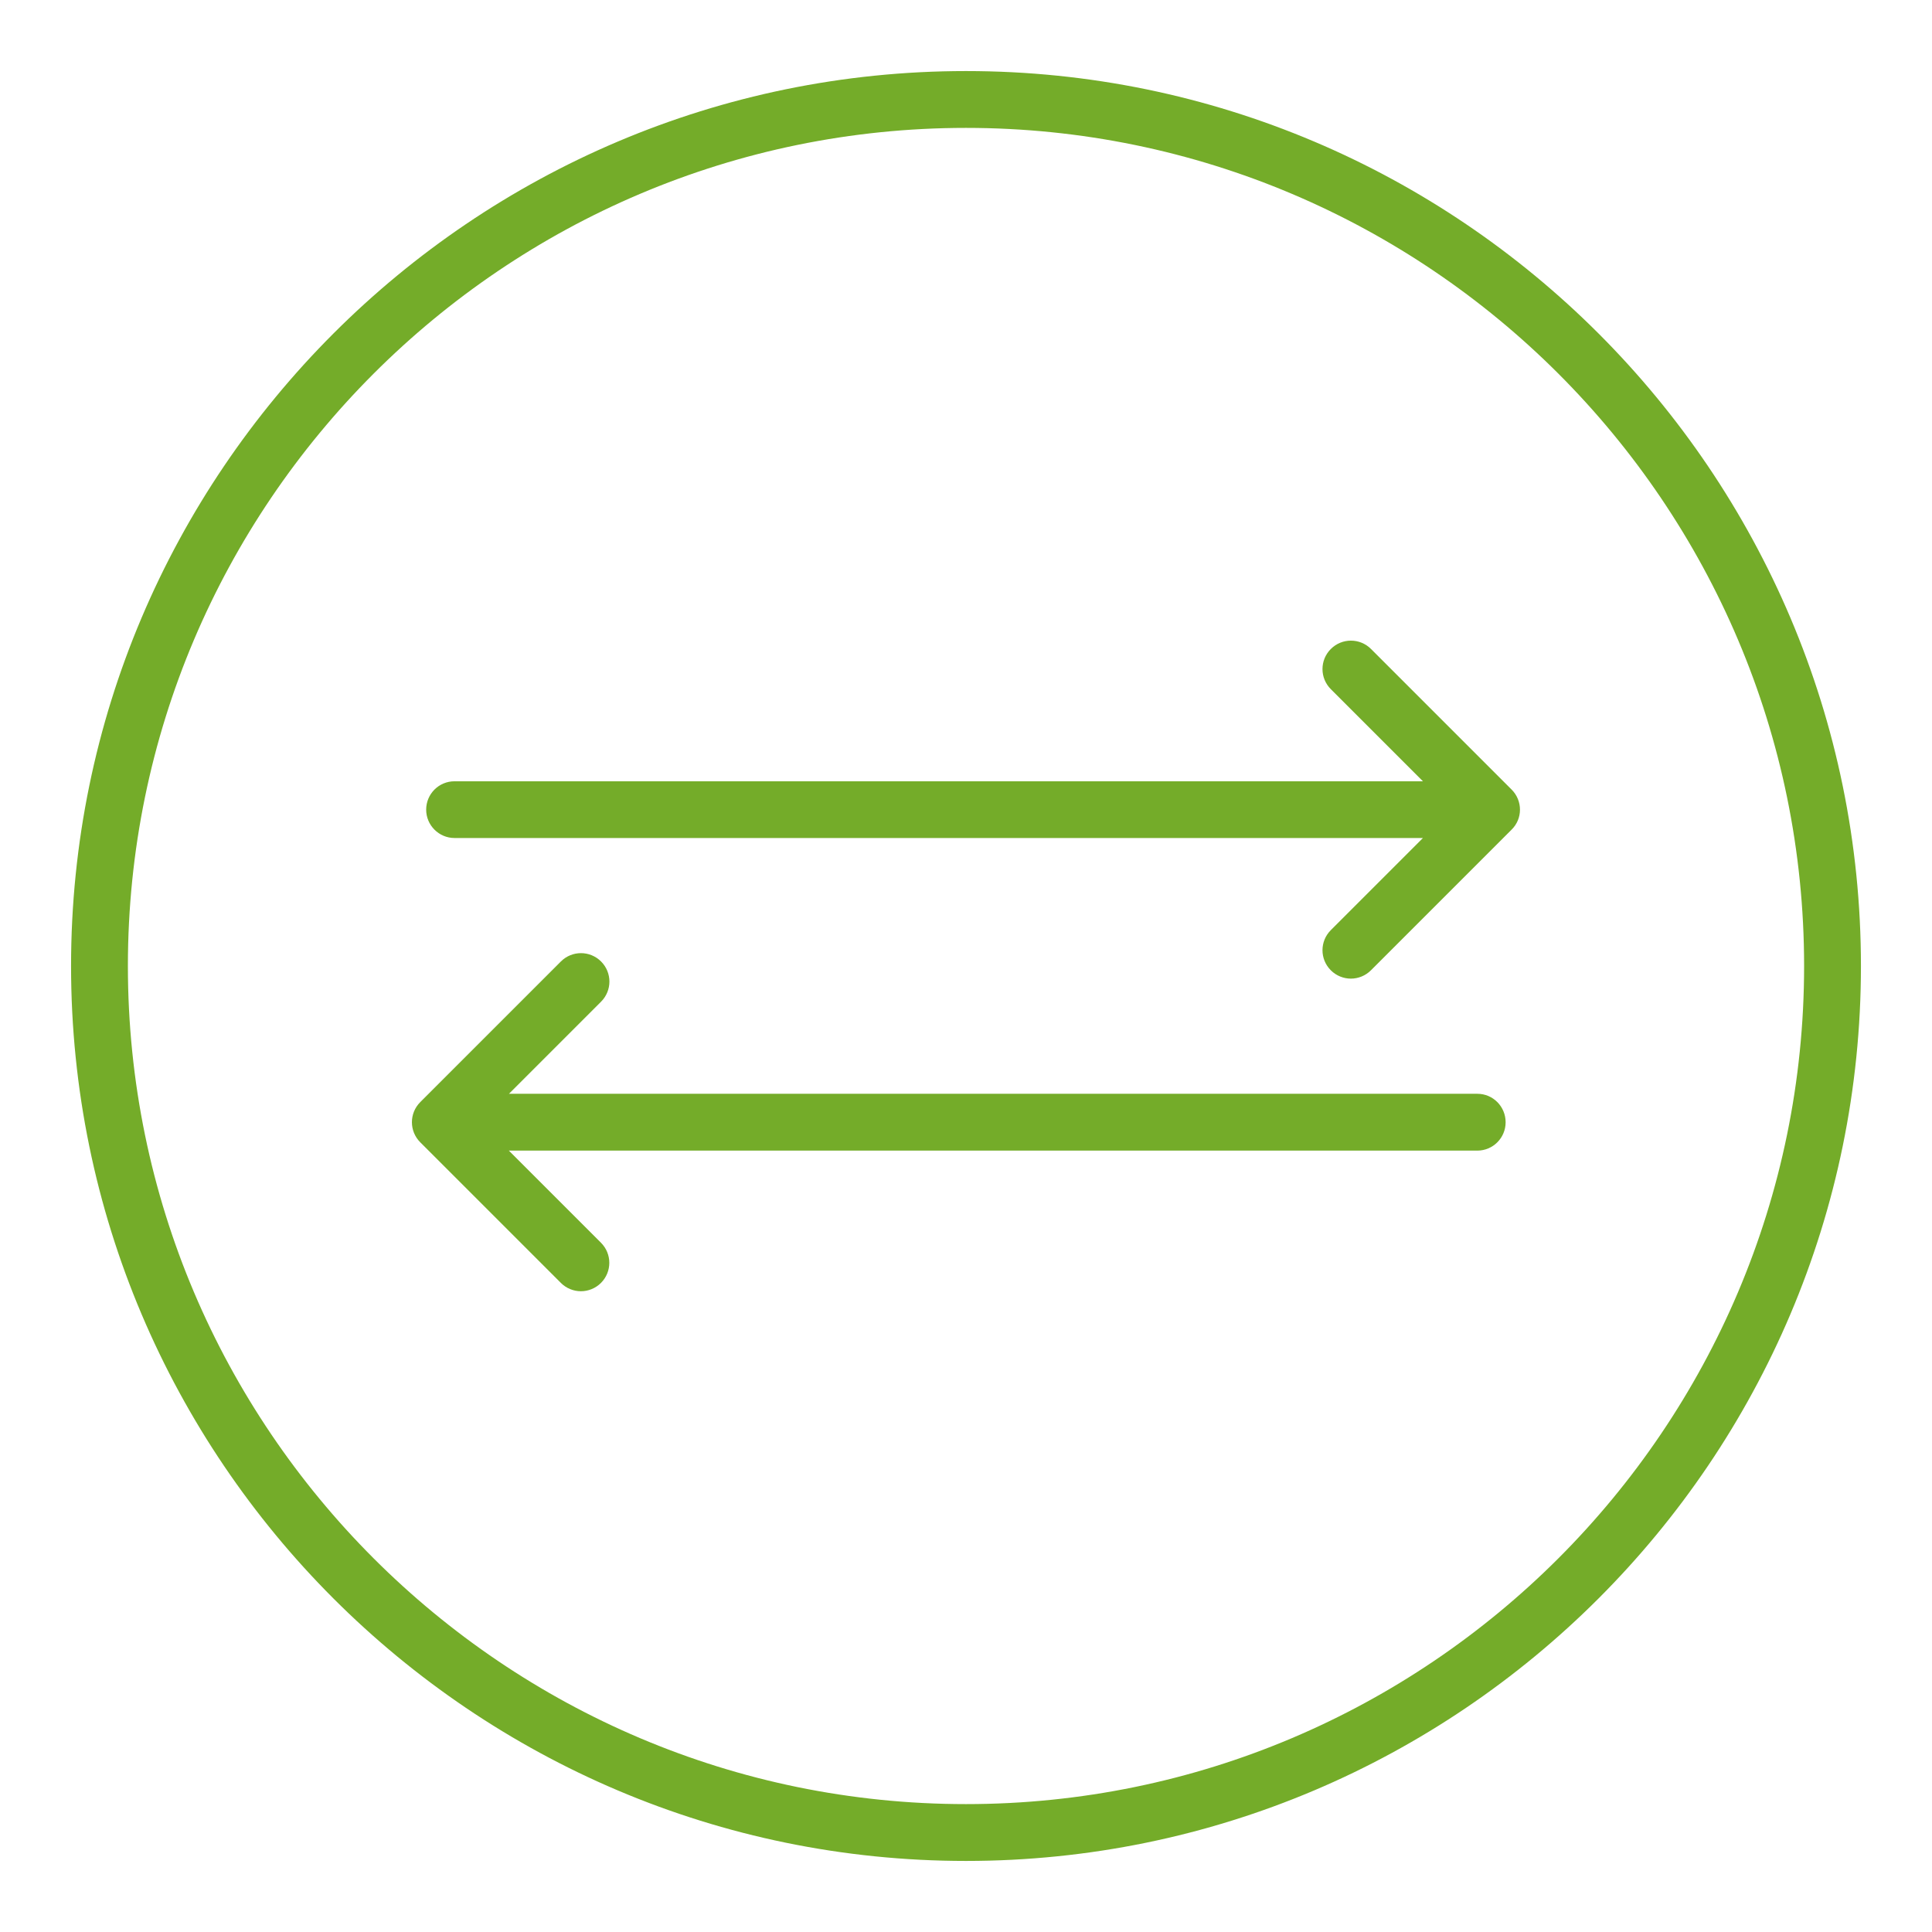
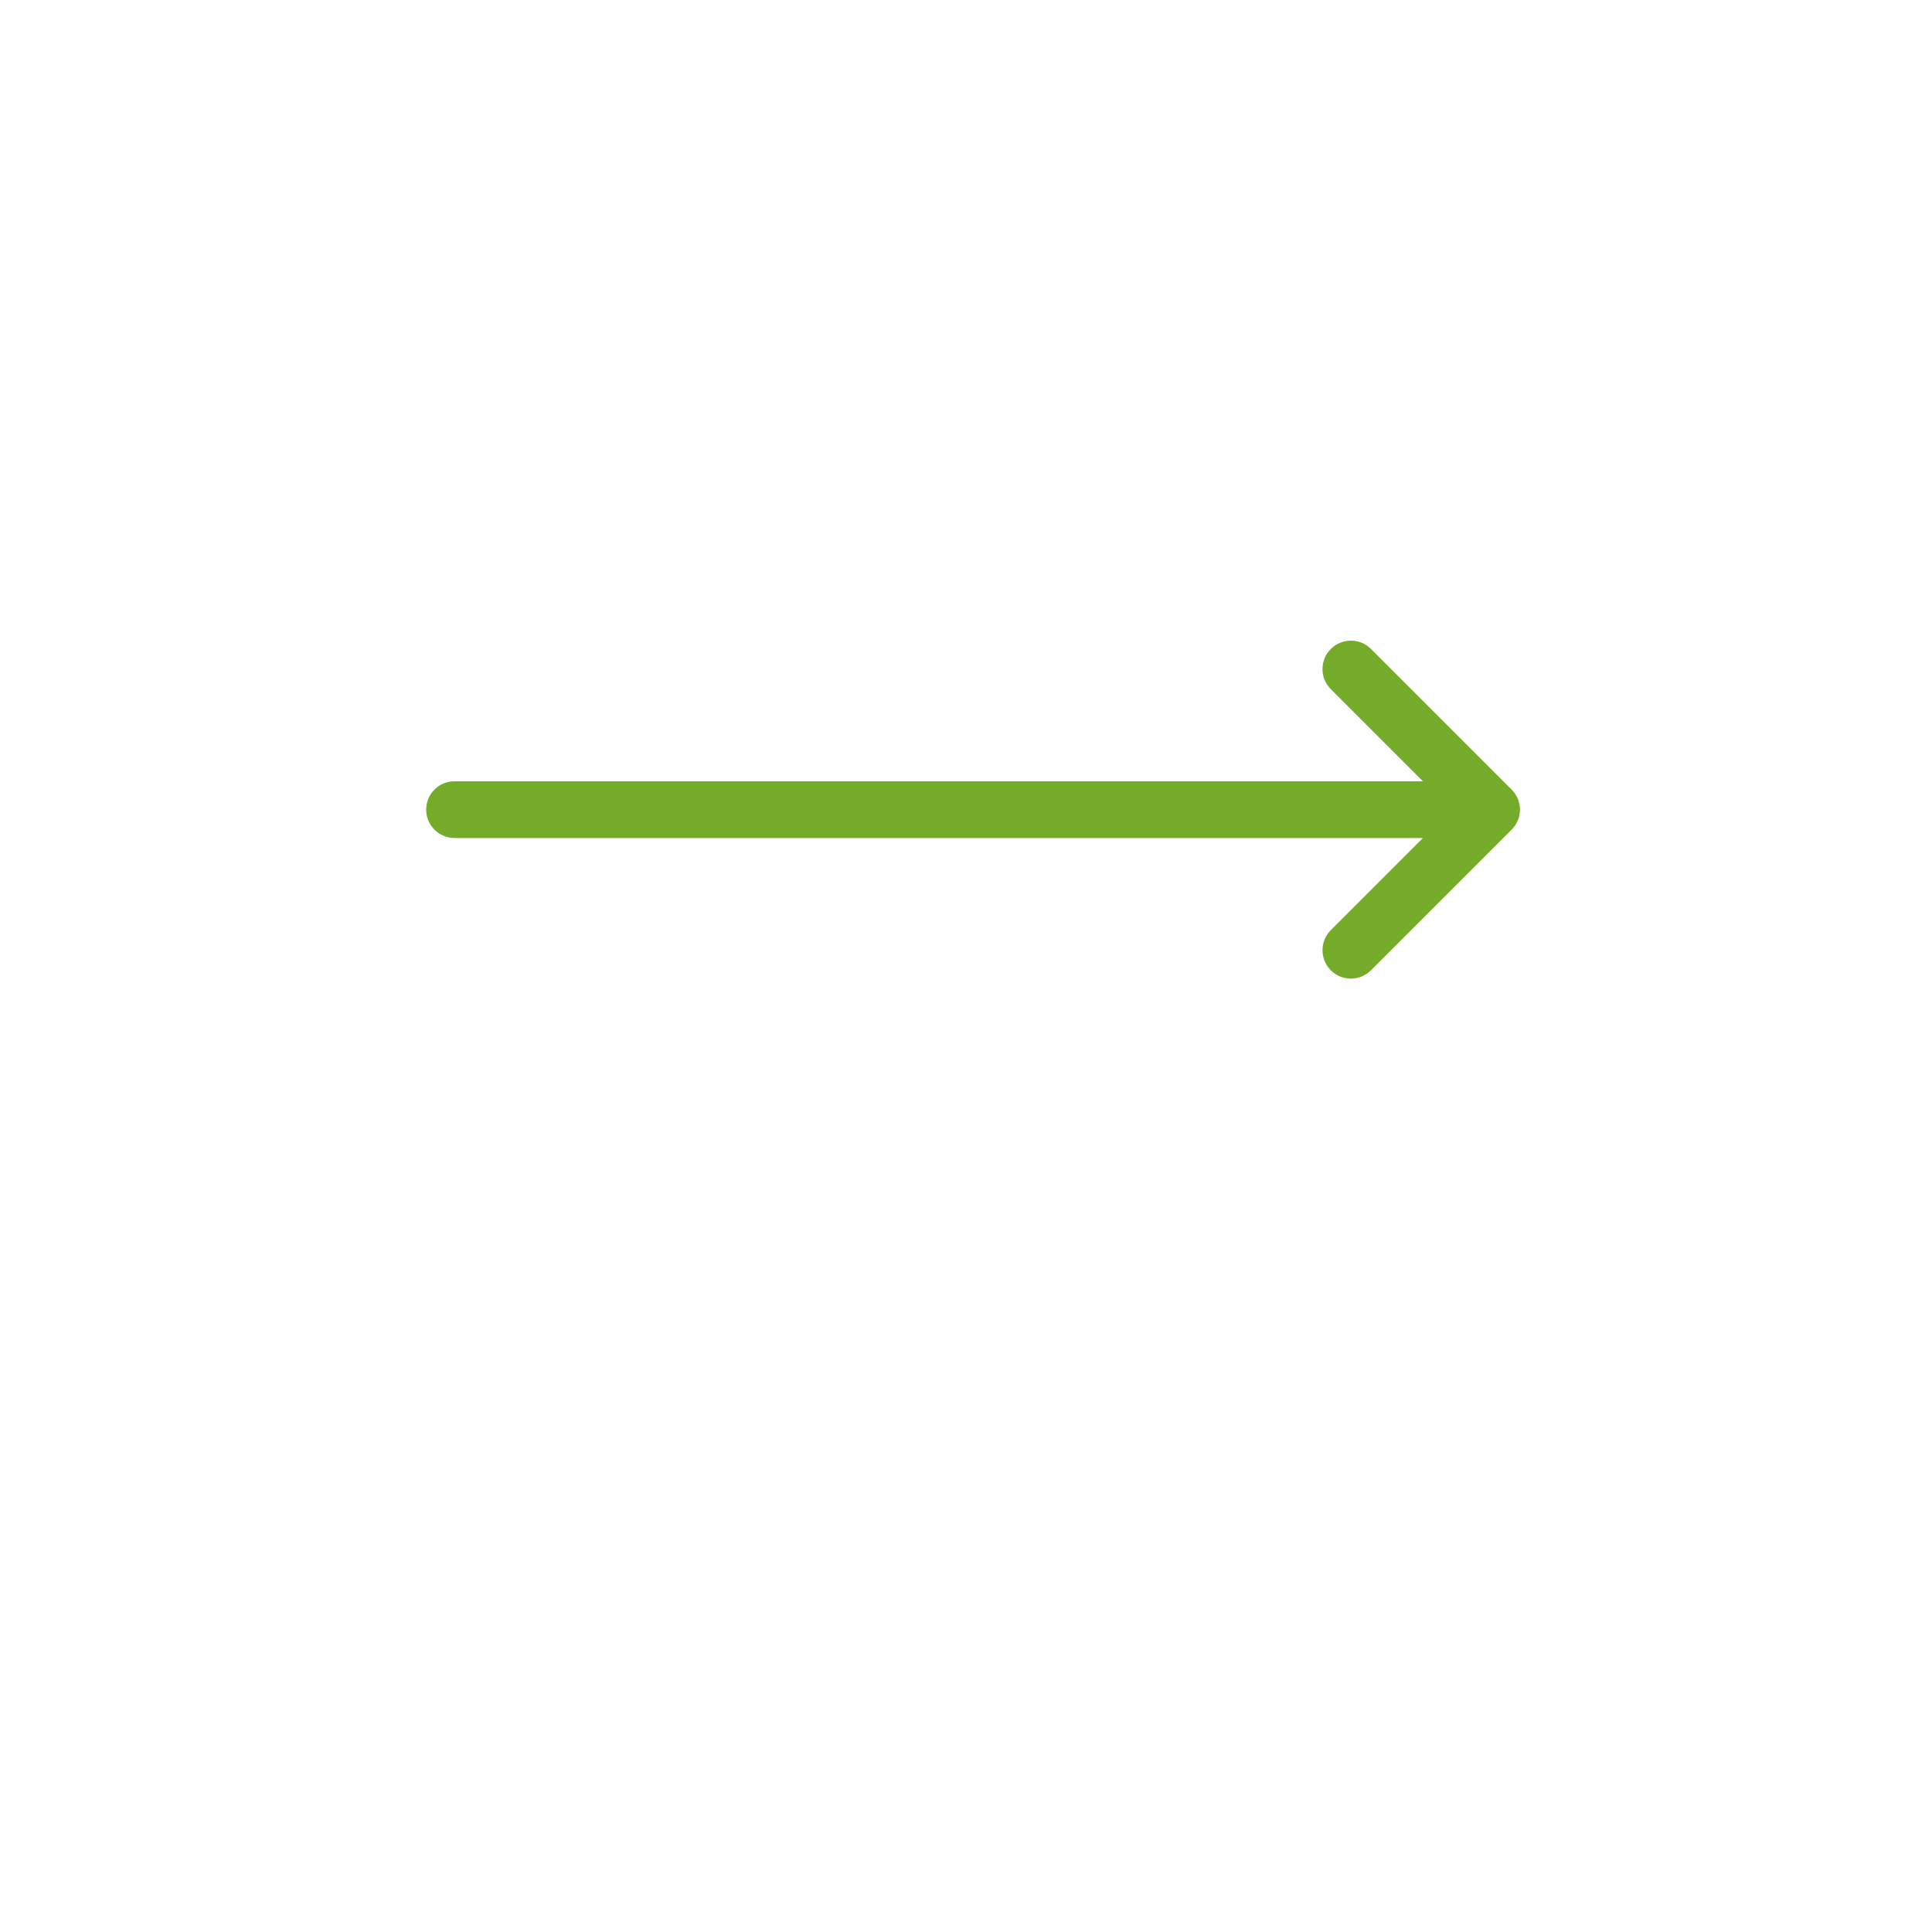
<svg xmlns="http://www.w3.org/2000/svg" version="1.1" x="0px" y="0px" viewBox="0 0 192.76 192.76" style="enable-background:new 0 0 192.76 192.76;" xml:space="preserve">
  <style type="text/css">
	.st0{fill:#74AC29;}
</style>
  <g id="Hilfslinien">
</g>
  <g id="Ebene_2">
-     <path class="st0" d="M96.38,185.67c-49.24,0-89.29-40.06-89.29-89.29S47.14,7.09,96.38,7.09s89.29,40.06,89.29,89.29   S145.61,185.67,96.38,185.67z M96.38,12.76c-46.11,0-83.62,37.51-83.62,83.62S50.27,180,96.38,180S180,142.49,180,96.38   S142.49,12.76,96.38,12.76z" />
    <g>
      <path class="st0" d="M150.82,78.78l-14.03-14.03c-1.11-1.11-2.9-1.11-4.01,0c-1.11,1.11-1.11,2.9,0,4.01l9.19,9.19H45.35    c-1.57,0-2.83,1.27-2.83,2.83s1.27,2.83,2.83,2.83h96.62l-9.19,9.19c-1.11,1.11-1.11,2.9,0,4.01c0.55,0.55,1.28,0.83,2,0.83    s1.45-0.28,2-0.83l14.03-14.03C151.93,81.69,151.93,79.89,150.82,78.78z" />
-       <path class="st0" d="M147.4,109.13H50.78l9.19-9.19c1.11-1.11,1.11-2.9,0-4.01c-1.11-1.11-2.9-1.11-4.01,0l-14.03,14.03    c-1.11,1.11-1.11,2.9,0,4.01L55.96,128c0.55,0.55,1.28,0.83,2,0.83s1.45-0.28,2-0.83c1.11-1.11,1.11-2.9,0-4.01l-9.19-9.19h96.62    c1.57,0,2.83-1.27,2.83-2.83S148.97,109.13,147.4,109.13z" />
    </g>
  </g>
</svg>